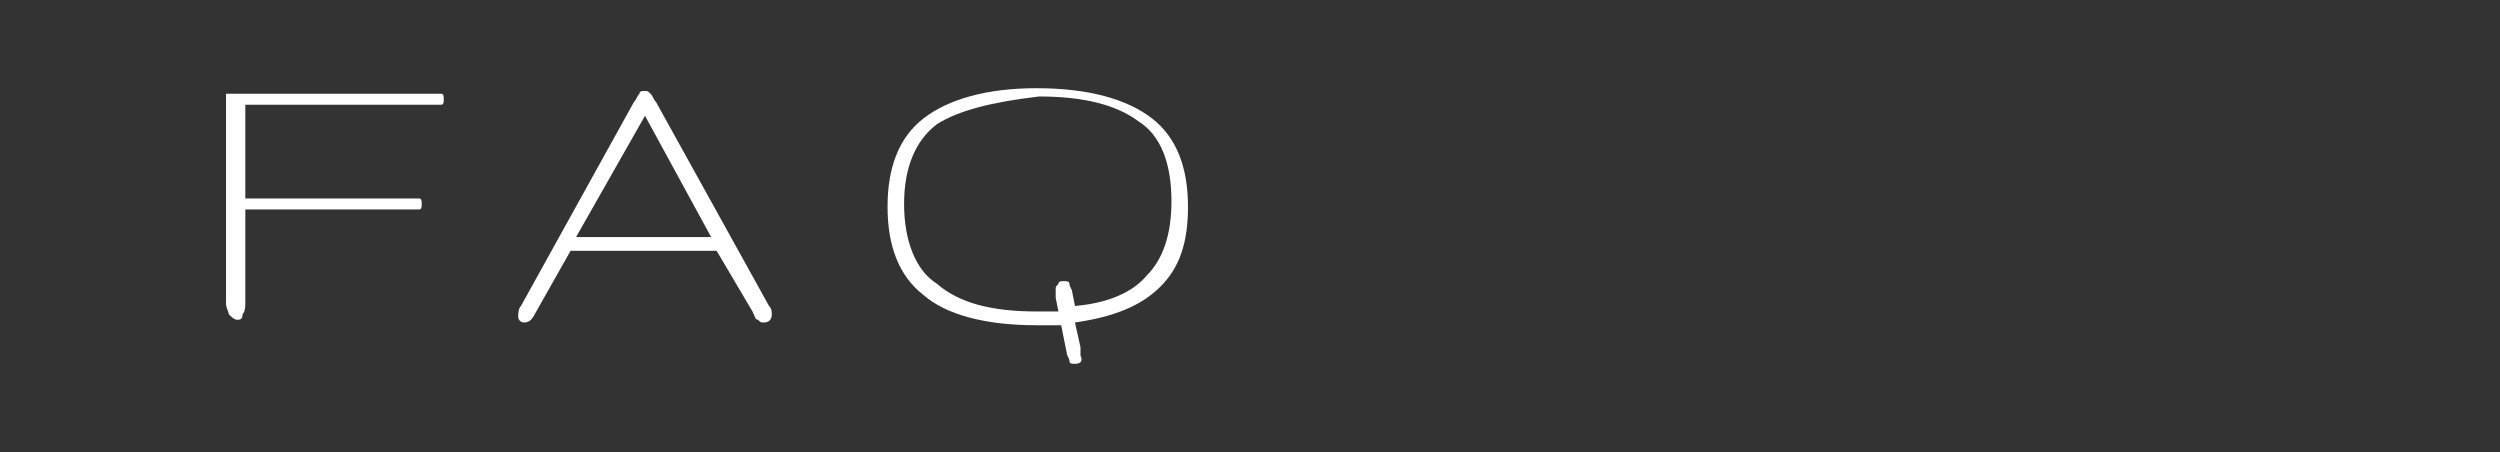
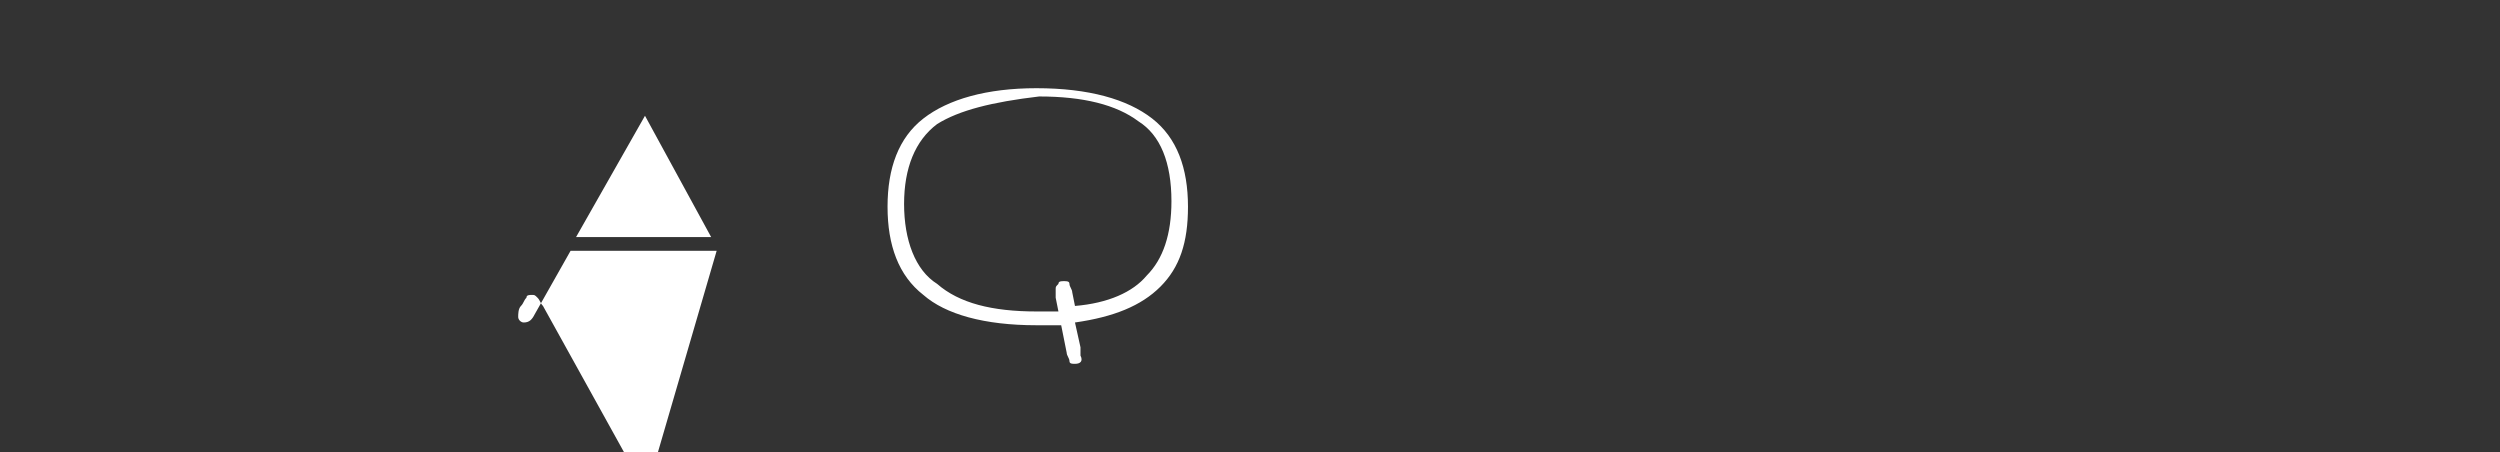
<svg xmlns="http://www.w3.org/2000/svg" version="1.1" id="Слой_1" x="0px" y="0px" viewBox="0 0 90.7 16.4" style="enable-background:new 0 0 90.7 16.4;" xml:space="preserve">
  <rect x="0" y="0" width="90.7" height="16.4" fill="#333333" stroke="none" />
  <style type="text/css"> .st0{fill:#FFFFFF;} </style>
  <g>
-     <path class="st0" d="M8.6,11.6c-0.1,0-0.2-0.1-0.3-0.2c0-0.1-0.1-0.2-0.1-0.4V3.6c0-0.1,0-0.2,0-0.2c0,0,0.1,0,0.2,0h7.3 c0.1,0,0.2,0,0.3,0c0.1,0,0.1,0.1,0.1,0.2c0,0.1,0,0.2-0.1,0.2c-0.1,0-0.2,0-0.3,0H8.9v3.4h5.9c0.1,0,0.3,0,0.4,0 c0.1,0,0.1,0.1,0.1,0.2c0,0.1,0,0.2-0.1,0.2c-0.1,0-0.2,0-0.3,0H8.9v3.4c0,0.1,0,0.3-0.1,0.4C8.8,11.6,8.7,11.6,8.6,11.6z" />
-     <path class="st0" d="M19,11.7c-0.1,0-0.2-0.1-0.2-0.2c0-0.1,0-0.3,0.1-0.4L23,3.7c0.1-0.1,0.1-0.2,0.2-0.3c0-0.1,0.1-0.1,0.2-0.1 c0.1,0,0.1,0,0.2,0.1c0.1,0.1,0.1,0.2,0.2,0.3l4.1,7.4c0.1,0.1,0.1,0.2,0.1,0.3c0,0.2-0.1,0.3-0.3,0.3c-0.1,0-0.1,0-0.2-0.1 c-0.1,0-0.1-0.1-0.2-0.3L26,9.1h-5.3l-1.3,2.3C19.3,11.6,19.2,11.7,19,11.7z M20.9,8.6h4.9l-2.4-4.4L20.9,8.6z" />
+     <path class="st0" d="M19,11.7c-0.1,0-0.2-0.1-0.2-0.2c0-0.1,0-0.3,0.1-0.4c0.1-0.1,0.1-0.2,0.2-0.3c0-0.1,0.1-0.1,0.2-0.1 c0.1,0,0.1,0,0.2,0.1c0.1,0.1,0.1,0.2,0.2,0.3l4.1,7.4c0.1,0.1,0.1,0.2,0.1,0.3c0,0.2-0.1,0.3-0.3,0.3c-0.1,0-0.1,0-0.2-0.1 c-0.1,0-0.1-0.1-0.2-0.3L26,9.1h-5.3l-1.3,2.3C19.3,11.6,19.2,11.7,19,11.7z M20.9,8.6h4.9l-2.4-4.4L20.9,8.6z" />
    <path class="st0" d="M39,13.2c-0.1,0-0.2,0-0.2-0.1c0-0.1-0.1-0.2-0.1-0.3l-0.2-1c-0.1,0-0.3,0-0.4,0c-0.1,0-0.3,0-0.5,0 c-1.9,0-3.3-0.4-4.1-1.1c-0.9-0.7-1.3-1.8-1.3-3.2c0-1.4,0.4-2.5,1.3-3.2s2.3-1.1,4.1-1.1c1.9,0,3.3,0.4,4.2,1.1 c0.9,0.7,1.3,1.8,1.3,3.2c0,1.3-0.3,2.2-1,2.9c-0.7,0.7-1.7,1.1-3.1,1.3l0.2,0.9c0,0.1,0,0.1,0,0.2c0,0.1,0,0.1,0,0.1 C39.3,13.1,39.2,13.2,39,13.2z M37.6,11.3c0.3,0,0.5,0,0.8,0l-0.1-0.5c0-0.1,0-0.1,0-0.2c0-0.1,0-0.1,0-0.1c0-0.1,0-0.1,0.1-0.2 c0-0.1,0.1-0.1,0.2-0.1c0.1,0,0.2,0,0.2,0.1c0,0.1,0.1,0.2,0.1,0.3l0.1,0.5c1.2-0.1,2.1-0.5,2.6-1.1c0.6-0.6,0.9-1.5,0.9-2.7 c0-1.4-0.4-2.4-1.2-2.9c-0.8-0.6-2-0.9-3.6-0.9C36,3.7,34.8,4,34,4.5c-0.8,0.6-1.2,1.6-1.2,2.9s0.4,2.4,1.2,2.9 C34.8,11,36,11.3,37.6,11.3z" />
  </g>
</svg>